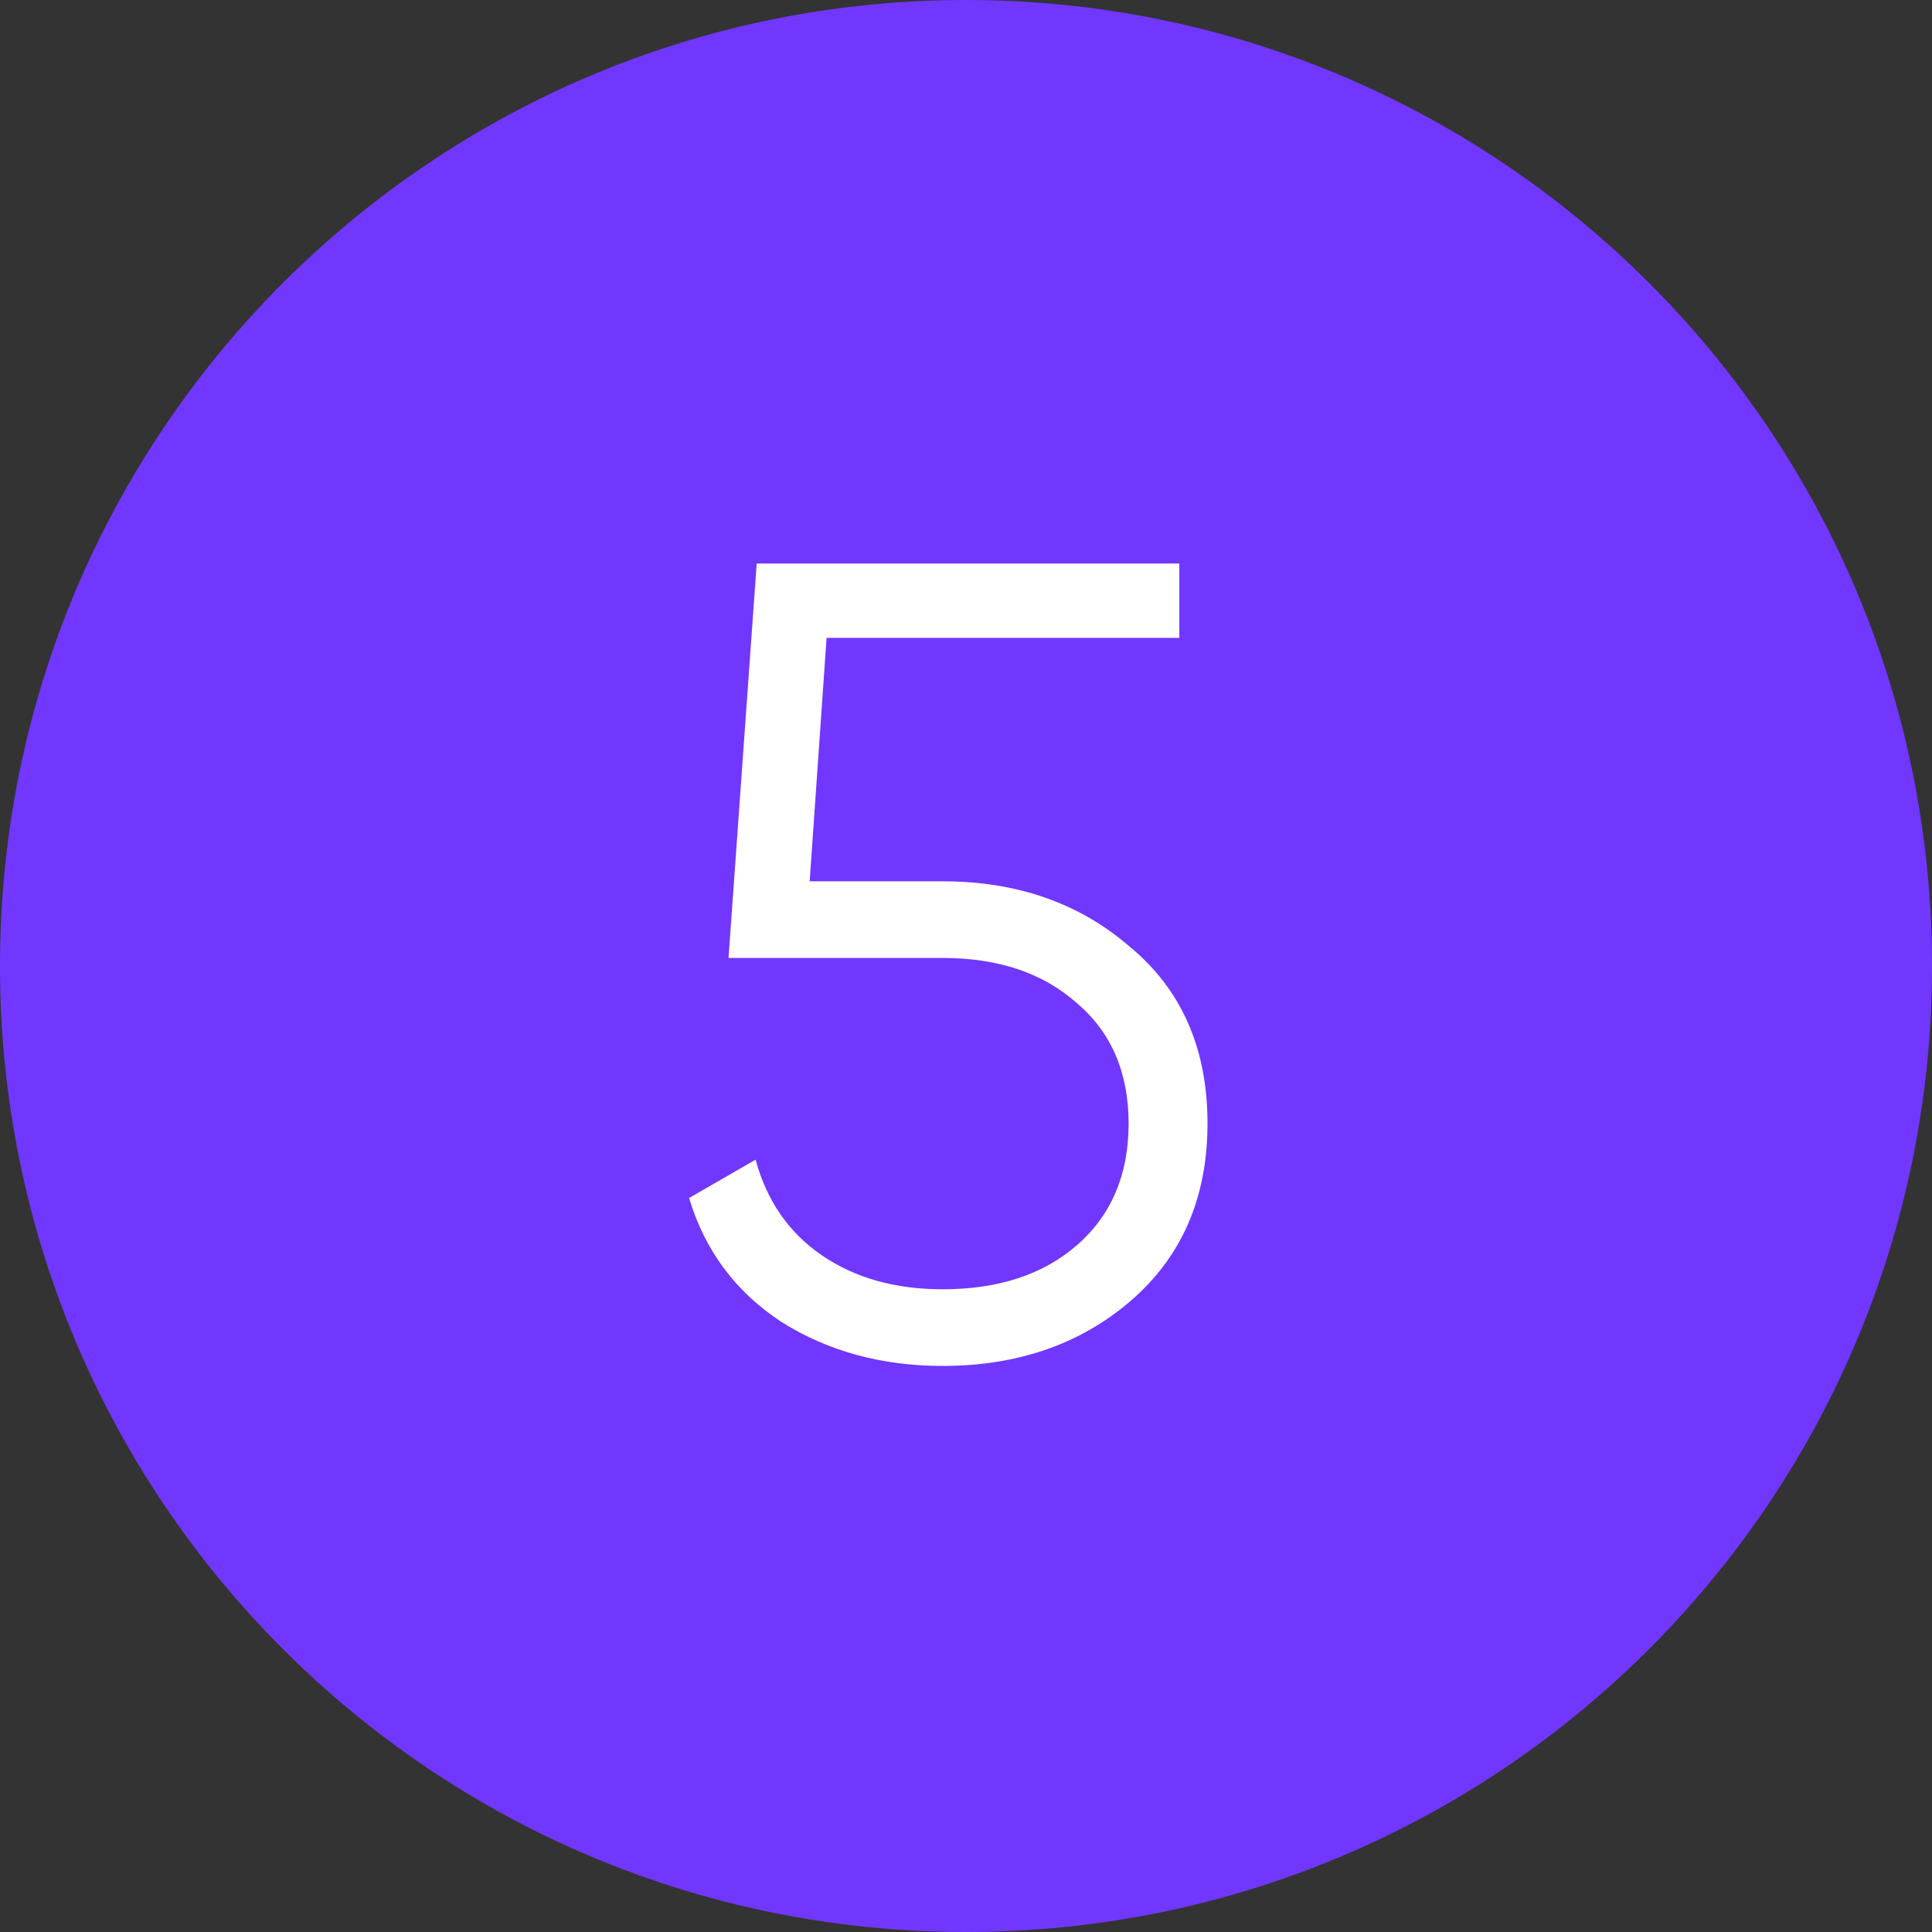
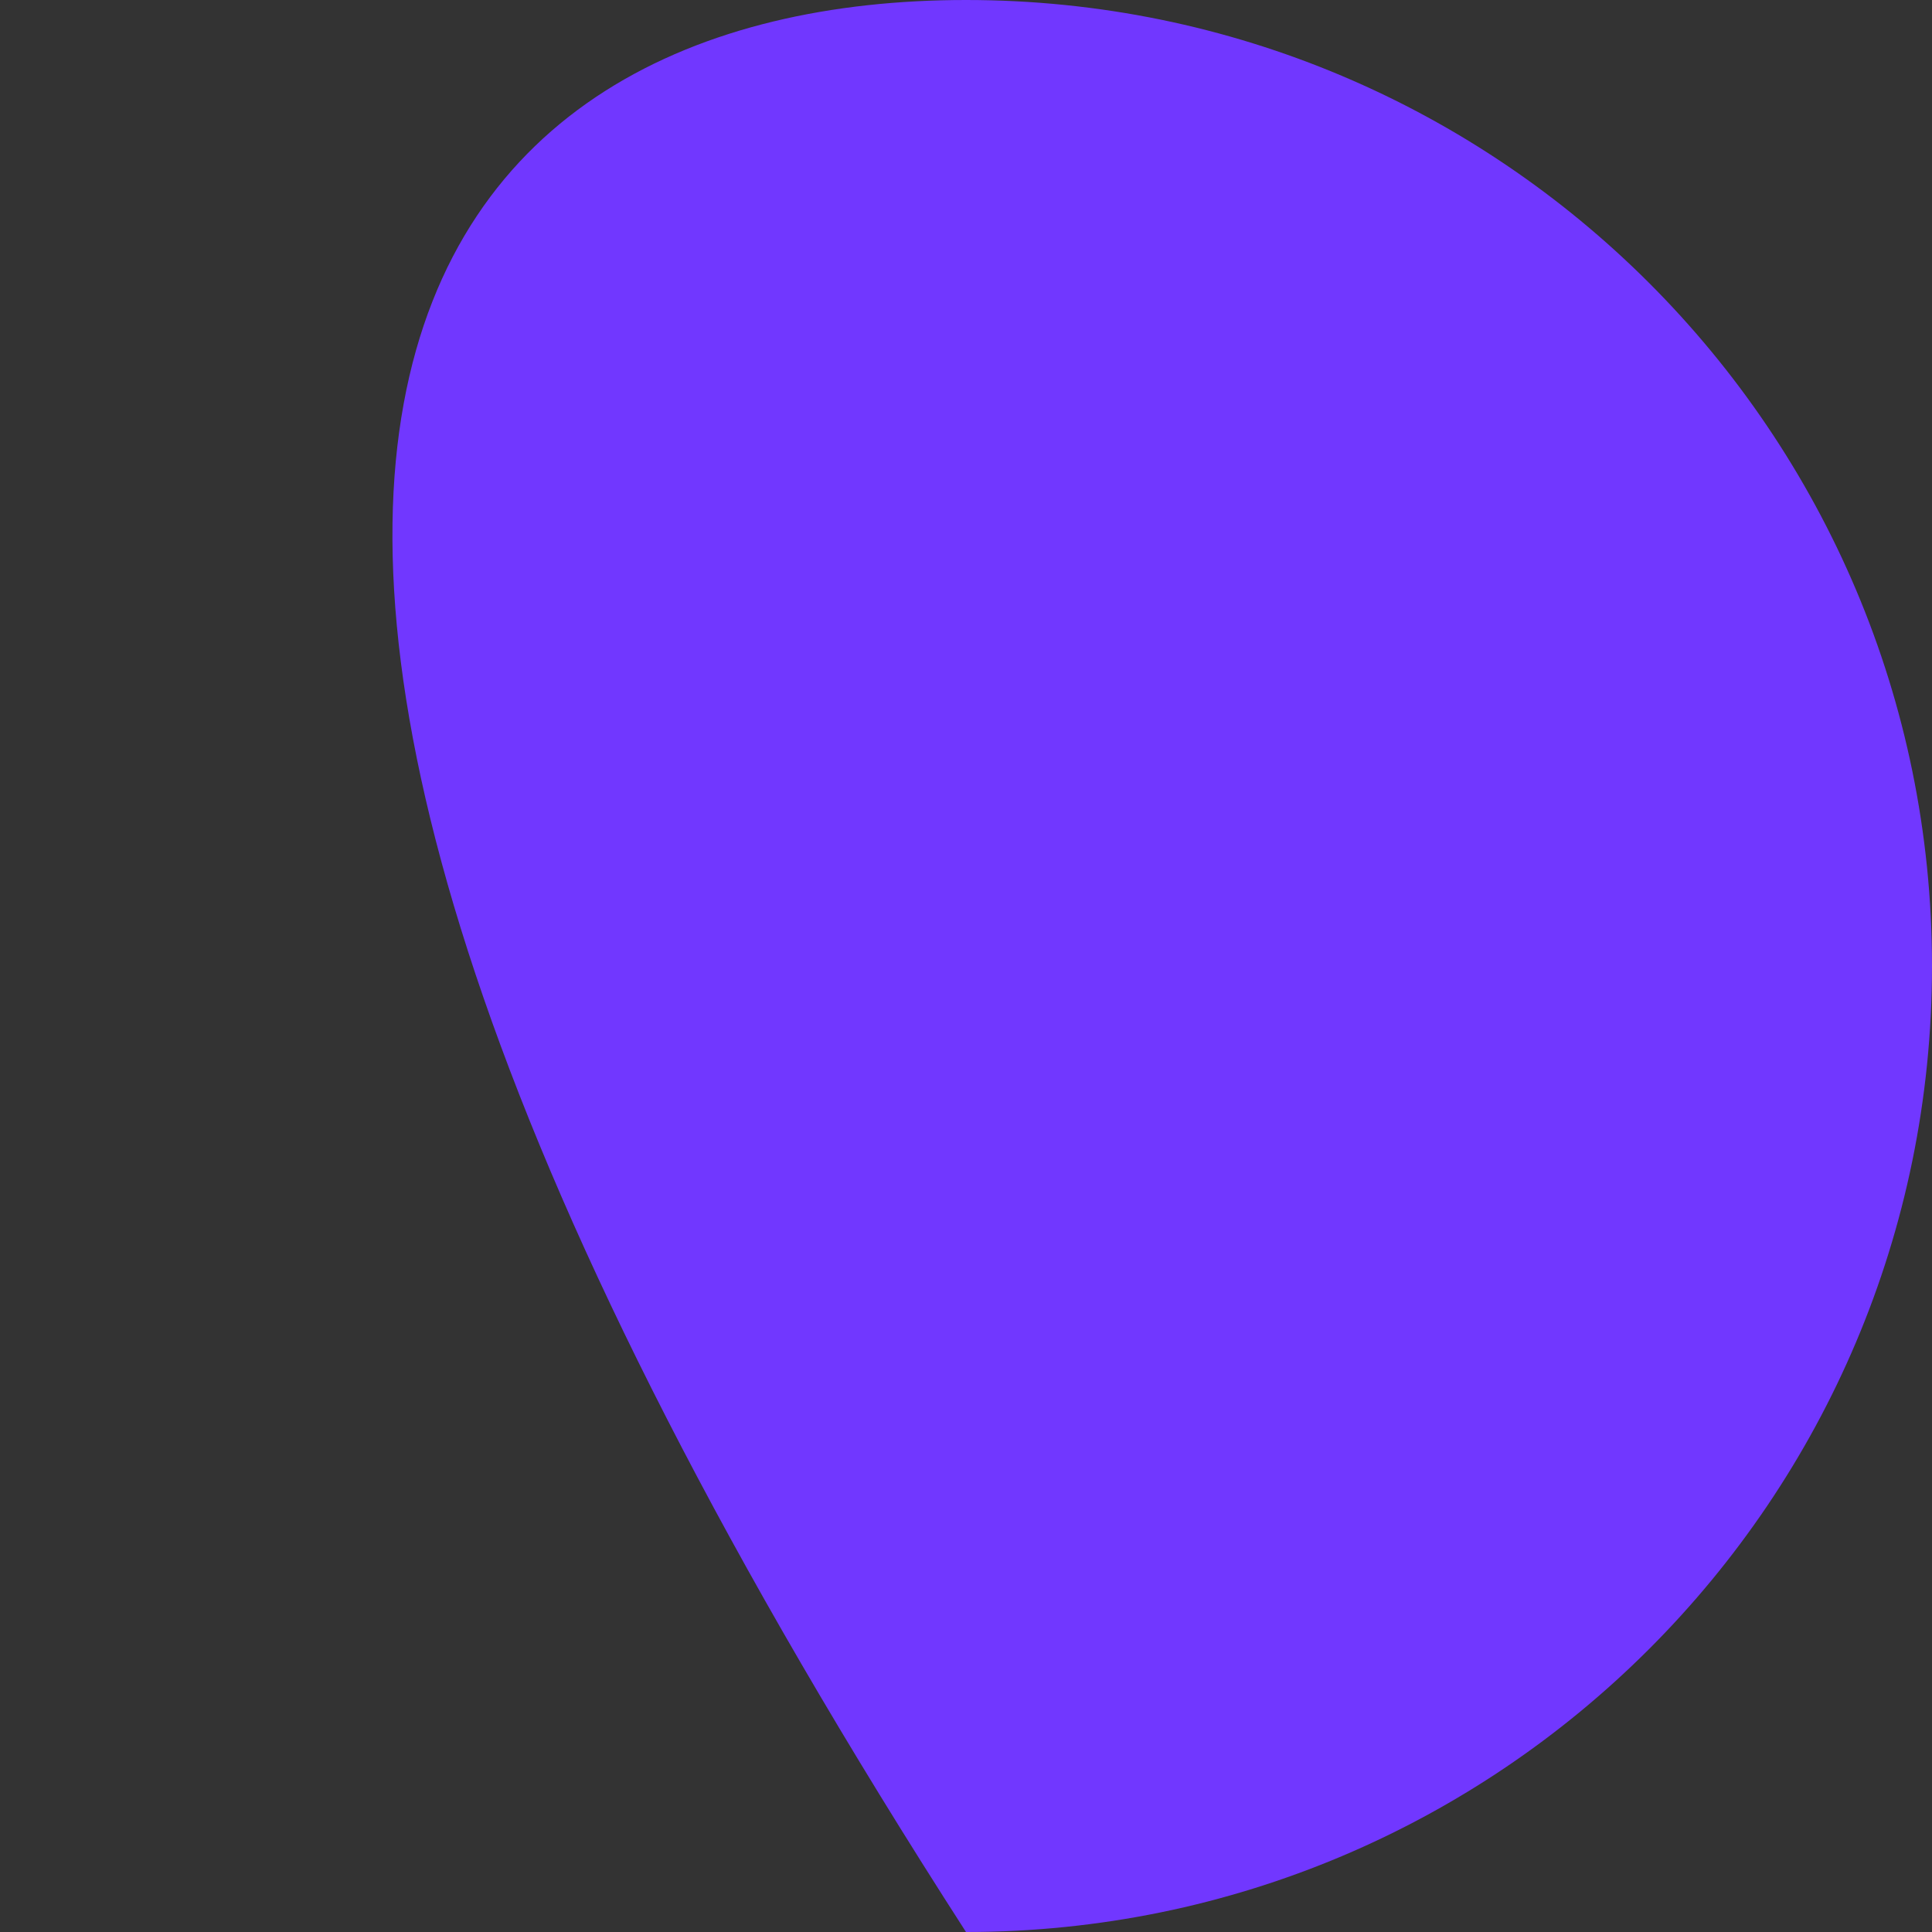
<svg xmlns="http://www.w3.org/2000/svg" width="60" height="60" viewBox="0 0 60 60" fill="none">
  <rect x="0" y="0" width="60" height="60" fill="#333333" stroke="none" />
-   <path d="M60 30C60 46.569 46.569 60 30 60C13.431 60 0 46.569 0 30C0 13.431 13.431 0 30 0C46.569 0 60 13.431 60 30Z" fill="#7137FF" />
-   <path d="M25.145 27.37H29.275C31.585 27.37 33.522 28.047 35.085 29.4C36.695 30.73 37.5 32.562 37.5 34.895C37.5 37.205 36.695 39.048 35.085 40.425C33.522 41.755 31.585 42.42 29.275 42.42C27.385 42.42 25.717 41.965 24.27 41.055C22.847 40.122 21.89 38.838 21.4 37.205L23.465 36.015C23.815 37.298 24.503 38.29 25.53 38.99C26.557 39.69 27.805 40.04 29.275 40.04C31.002 40.04 32.39 39.585 33.44 38.675C34.513 37.742 35.05 36.482 35.05 34.895C35.05 33.308 34.513 32.06 33.44 31.15C32.39 30.217 31.002 29.75 29.275 29.75H22.625L23.5 17.5H36.625V19.81H25.67L25.145 27.37Z" fill="white" />
+   <path d="M60 30C60 46.569 46.569 60 30 60C0 13.431 13.431 0 30 0C46.569 0 60 13.431 60 30Z" fill="#7137FF" />
</svg>